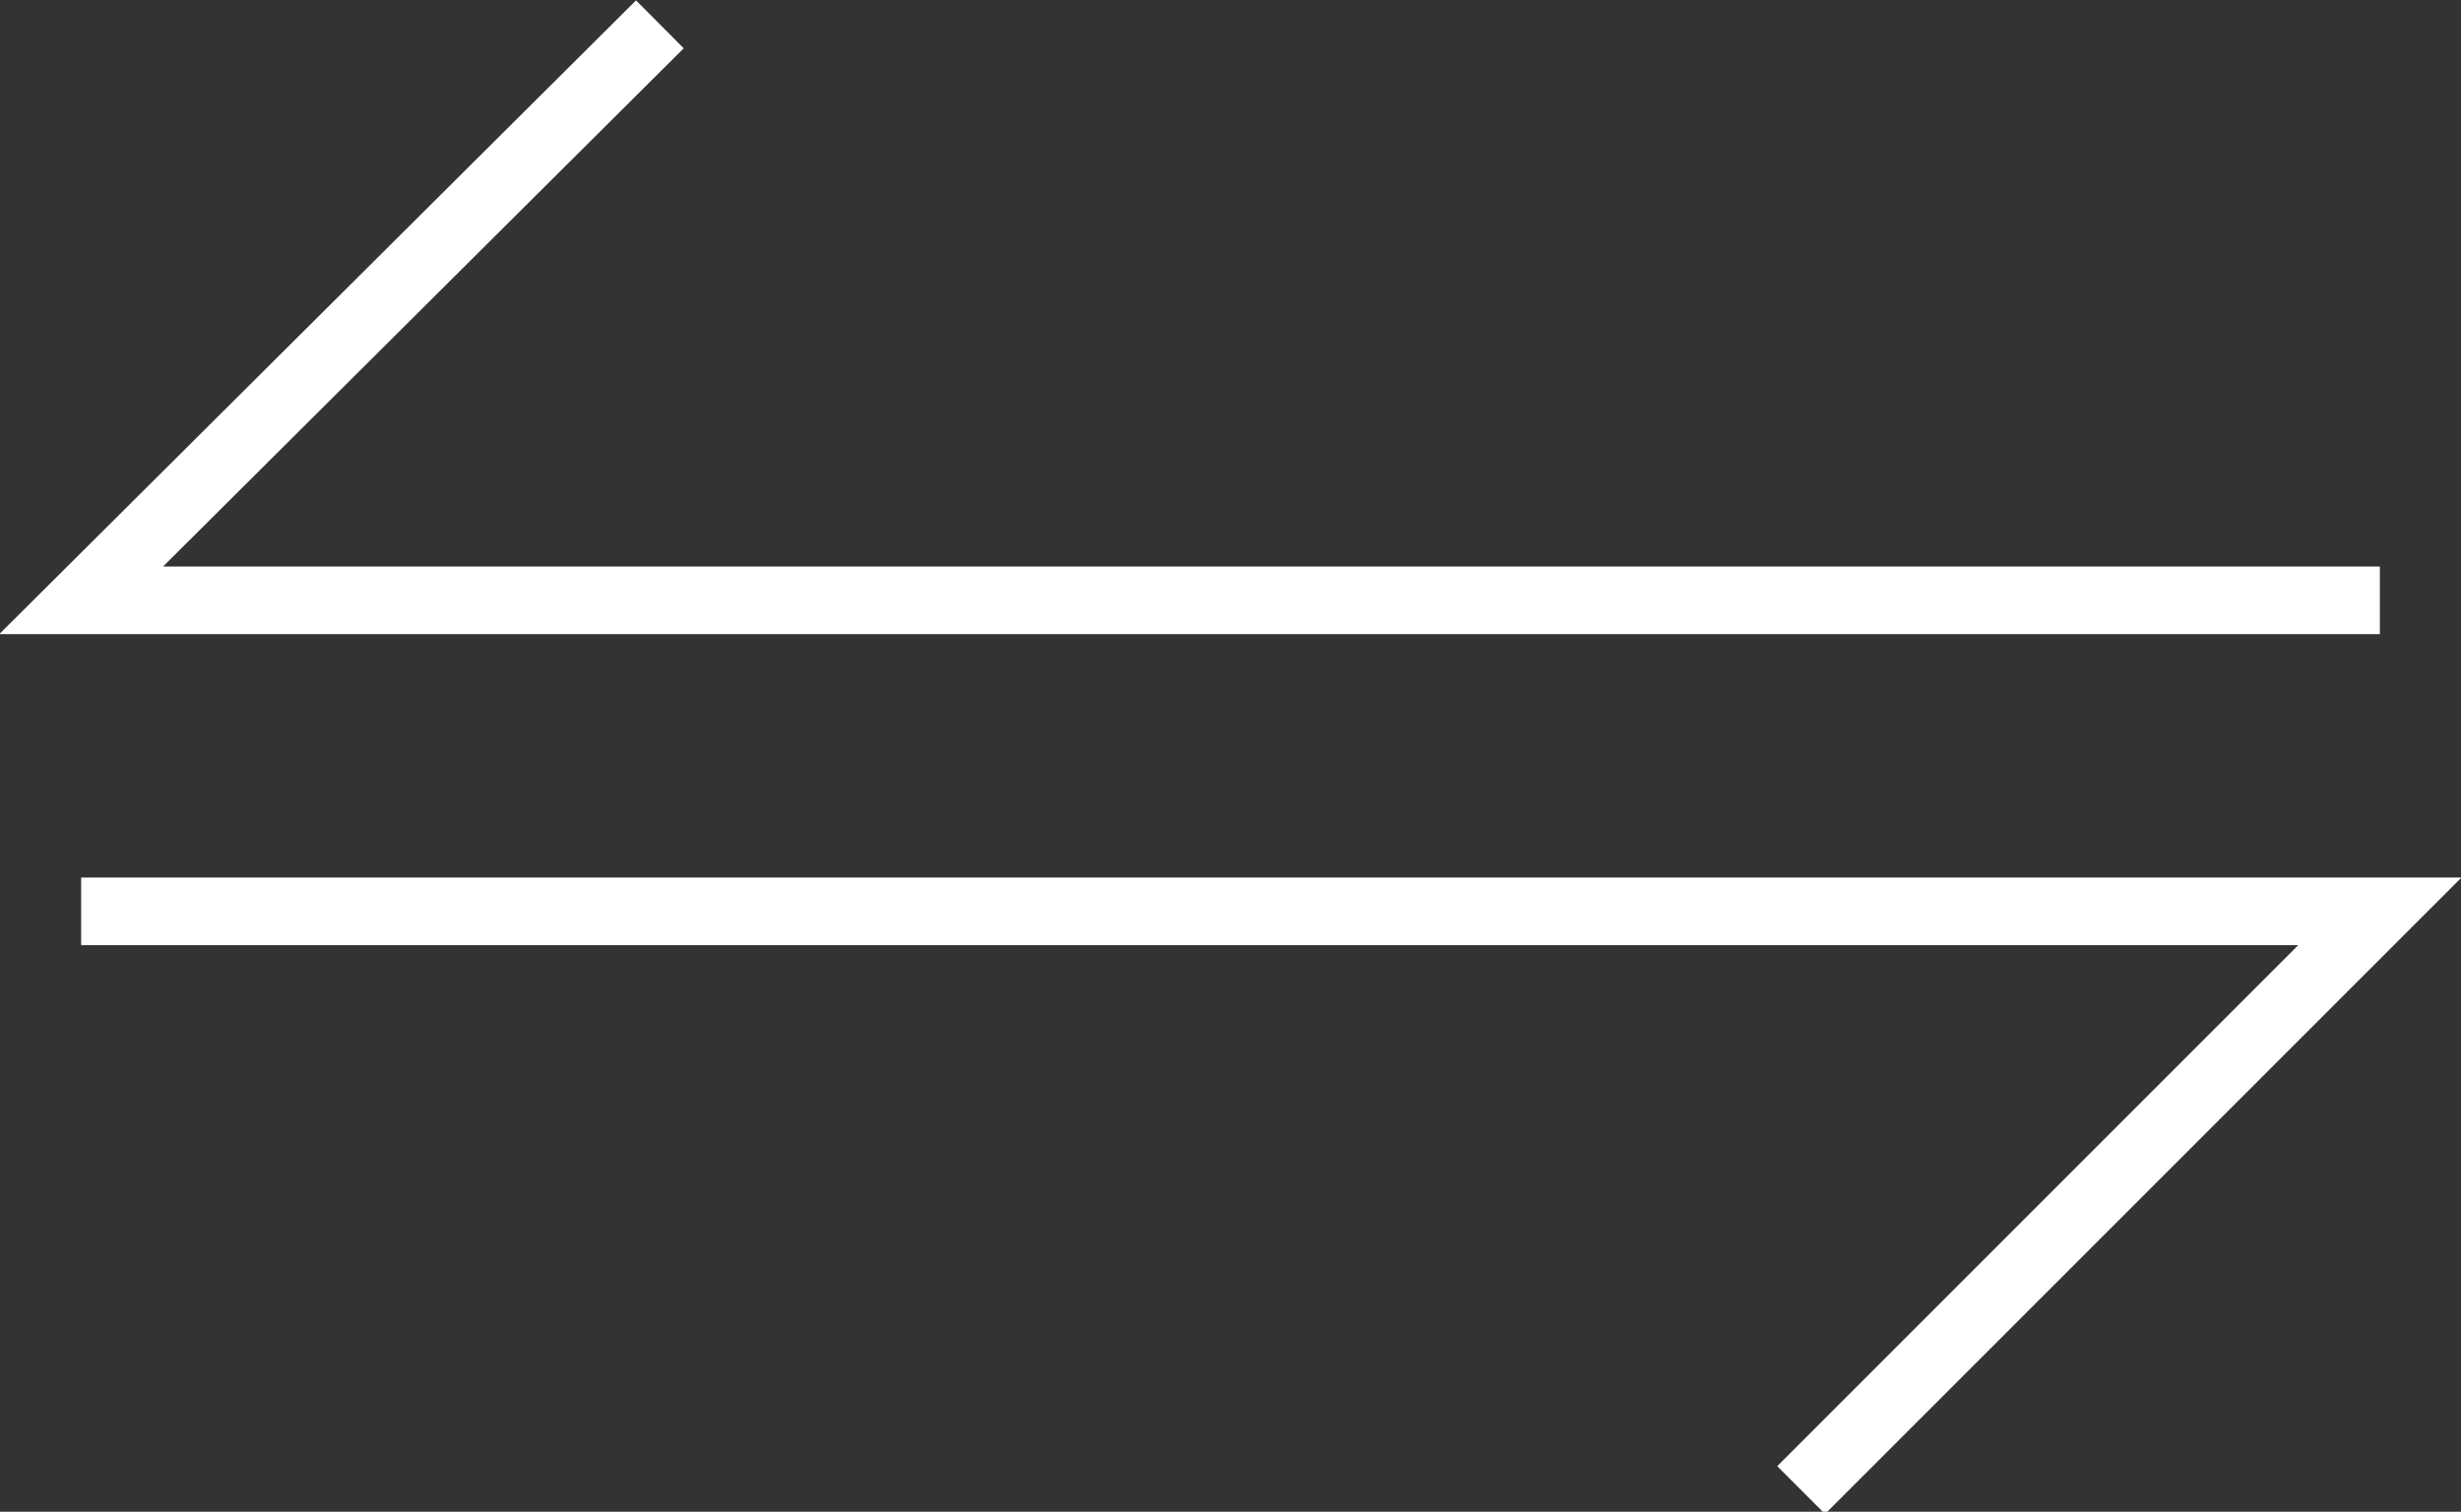
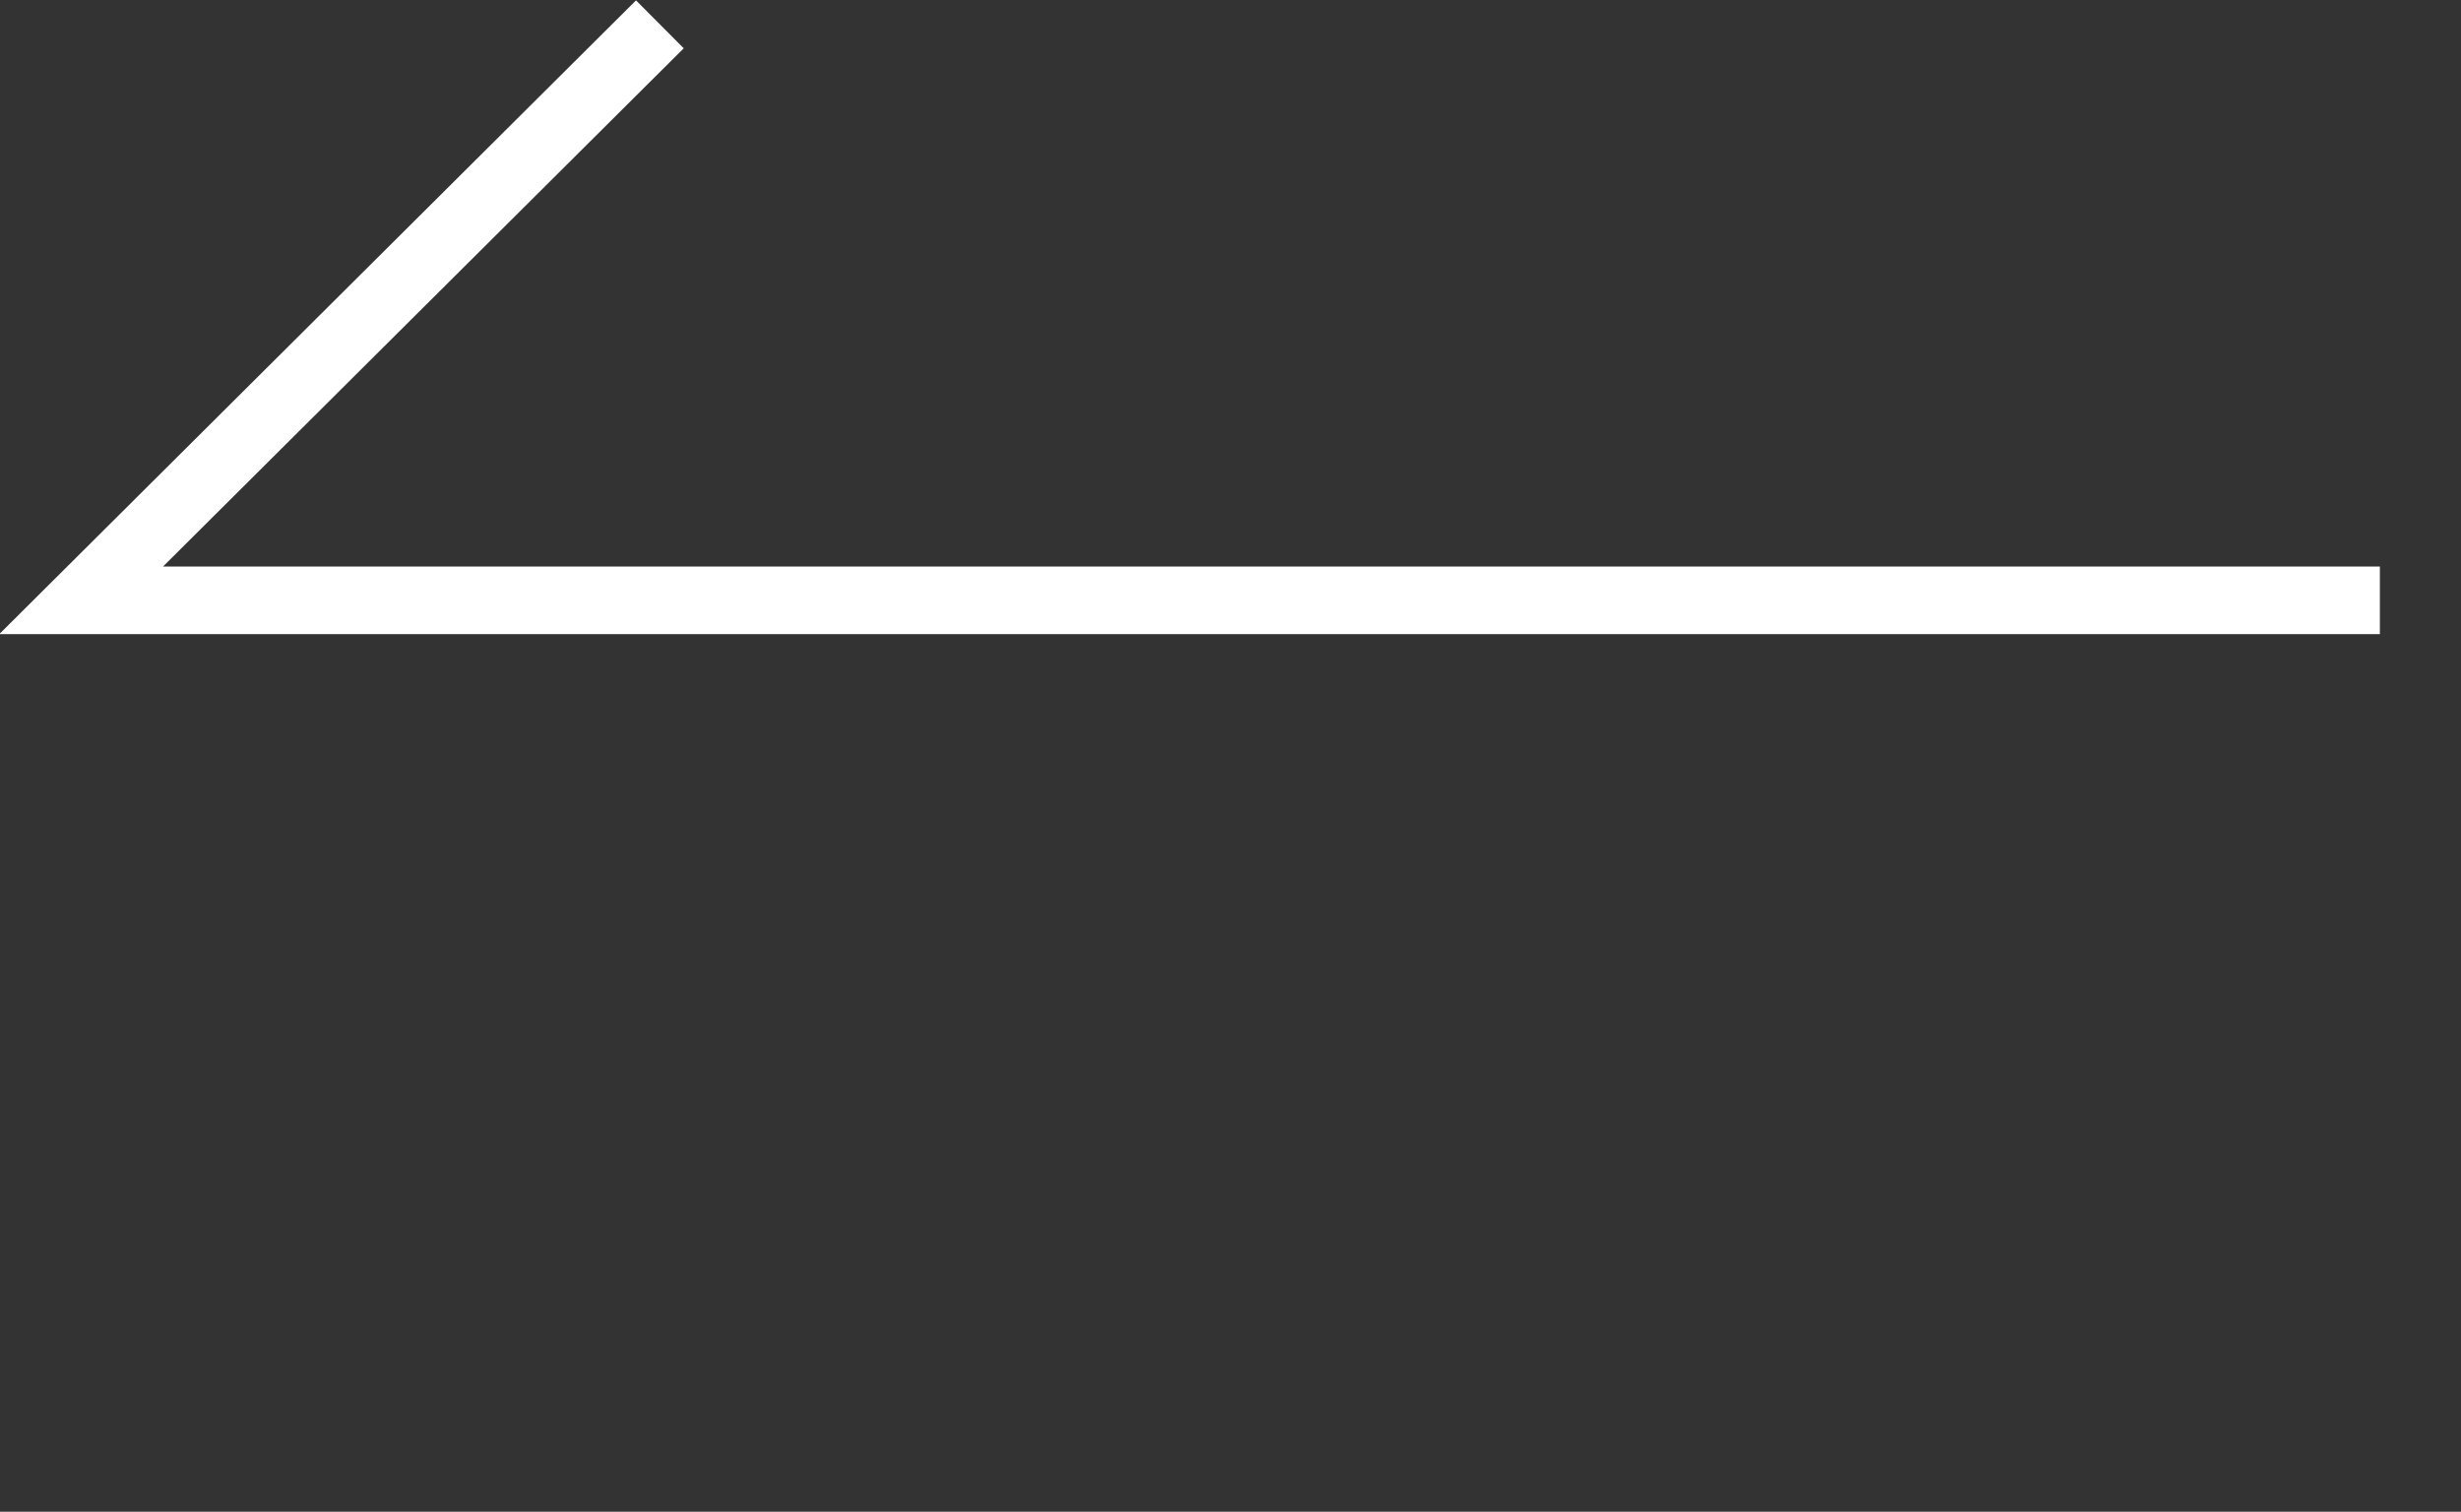
<svg xmlns="http://www.w3.org/2000/svg" version="1.1" id="Layer_1" x="0px" y="0px" viewBox="0 0 91 55.9" style="enable-background:new 0 0 91 55.9;" xml:space="preserve">
  <rect x="0" y="0" width="91" height="55.9" fill="#333333" stroke="none" />
  <style type="text/css">
	.st0{fill:none;stroke:#FFFFFF;stroke-width:2.5;stroke-miterlimit:10;}
</style>
  <g>
    <polyline class="st0" points="24.4,0.9 3,22.2 88,22.2  " />
-     <polyline class="st0" points="66.6,55.1 88,33.7 3,33.7  " />
  </g>
</svg>